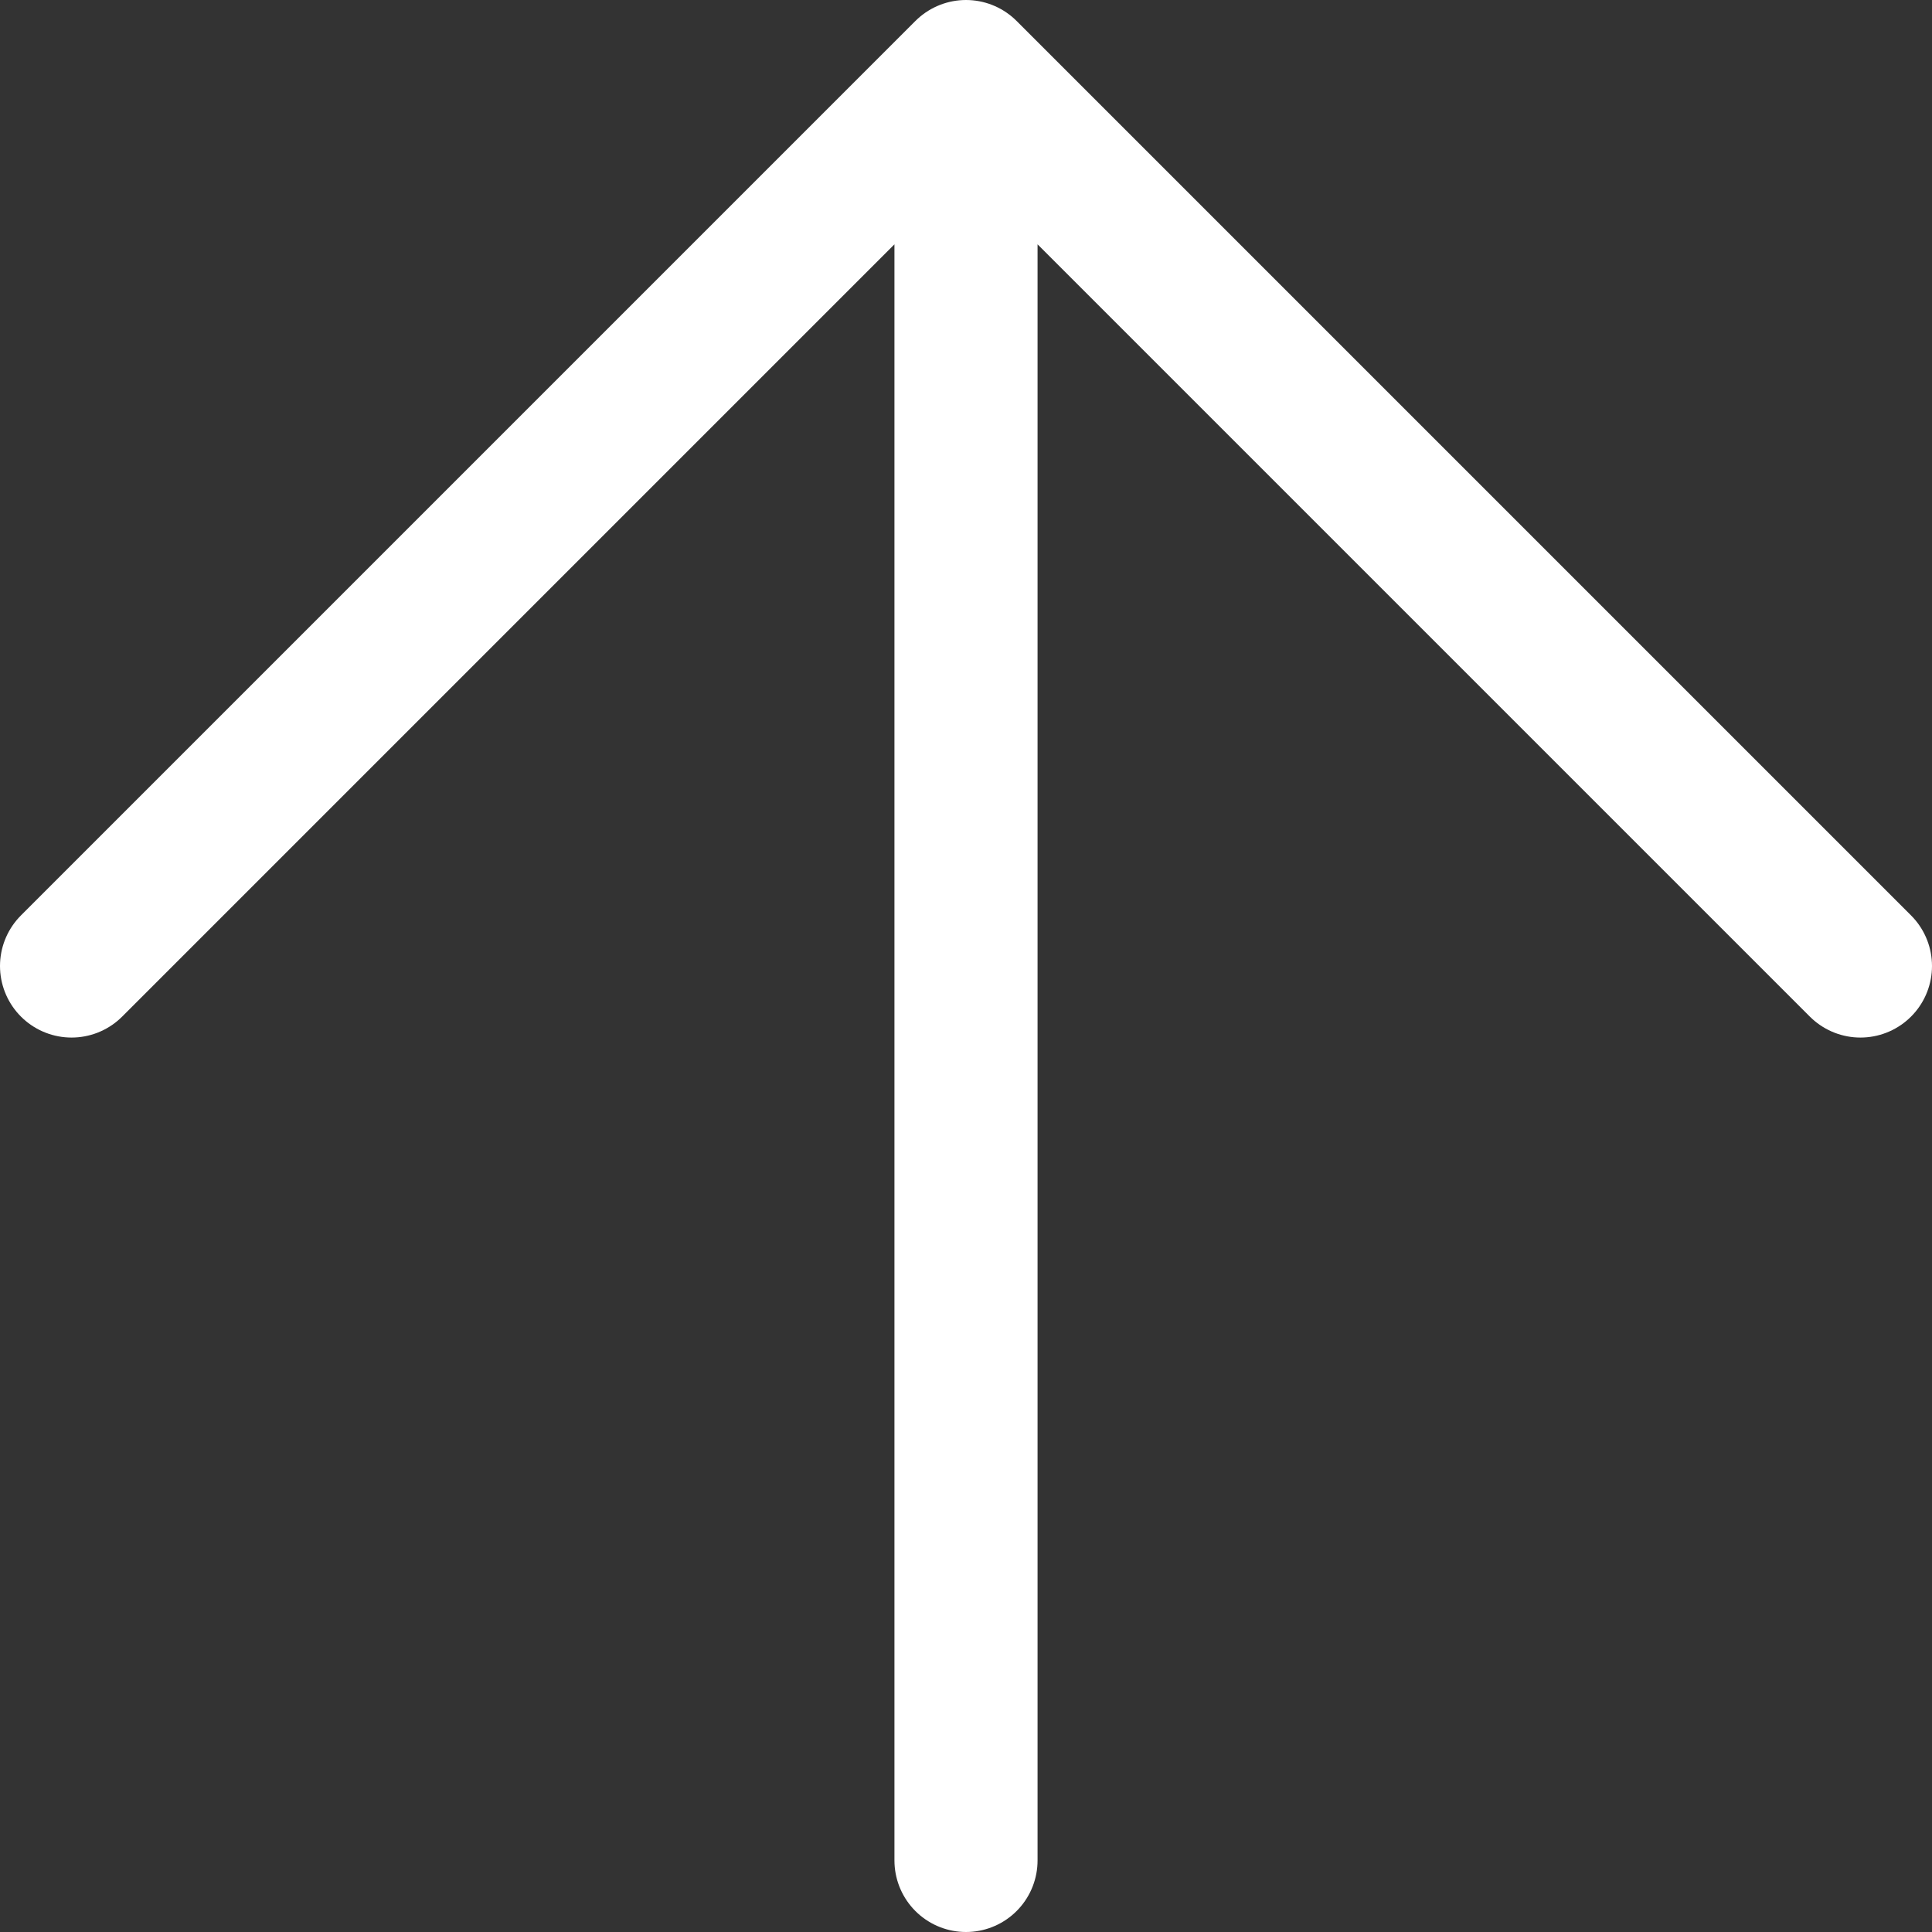
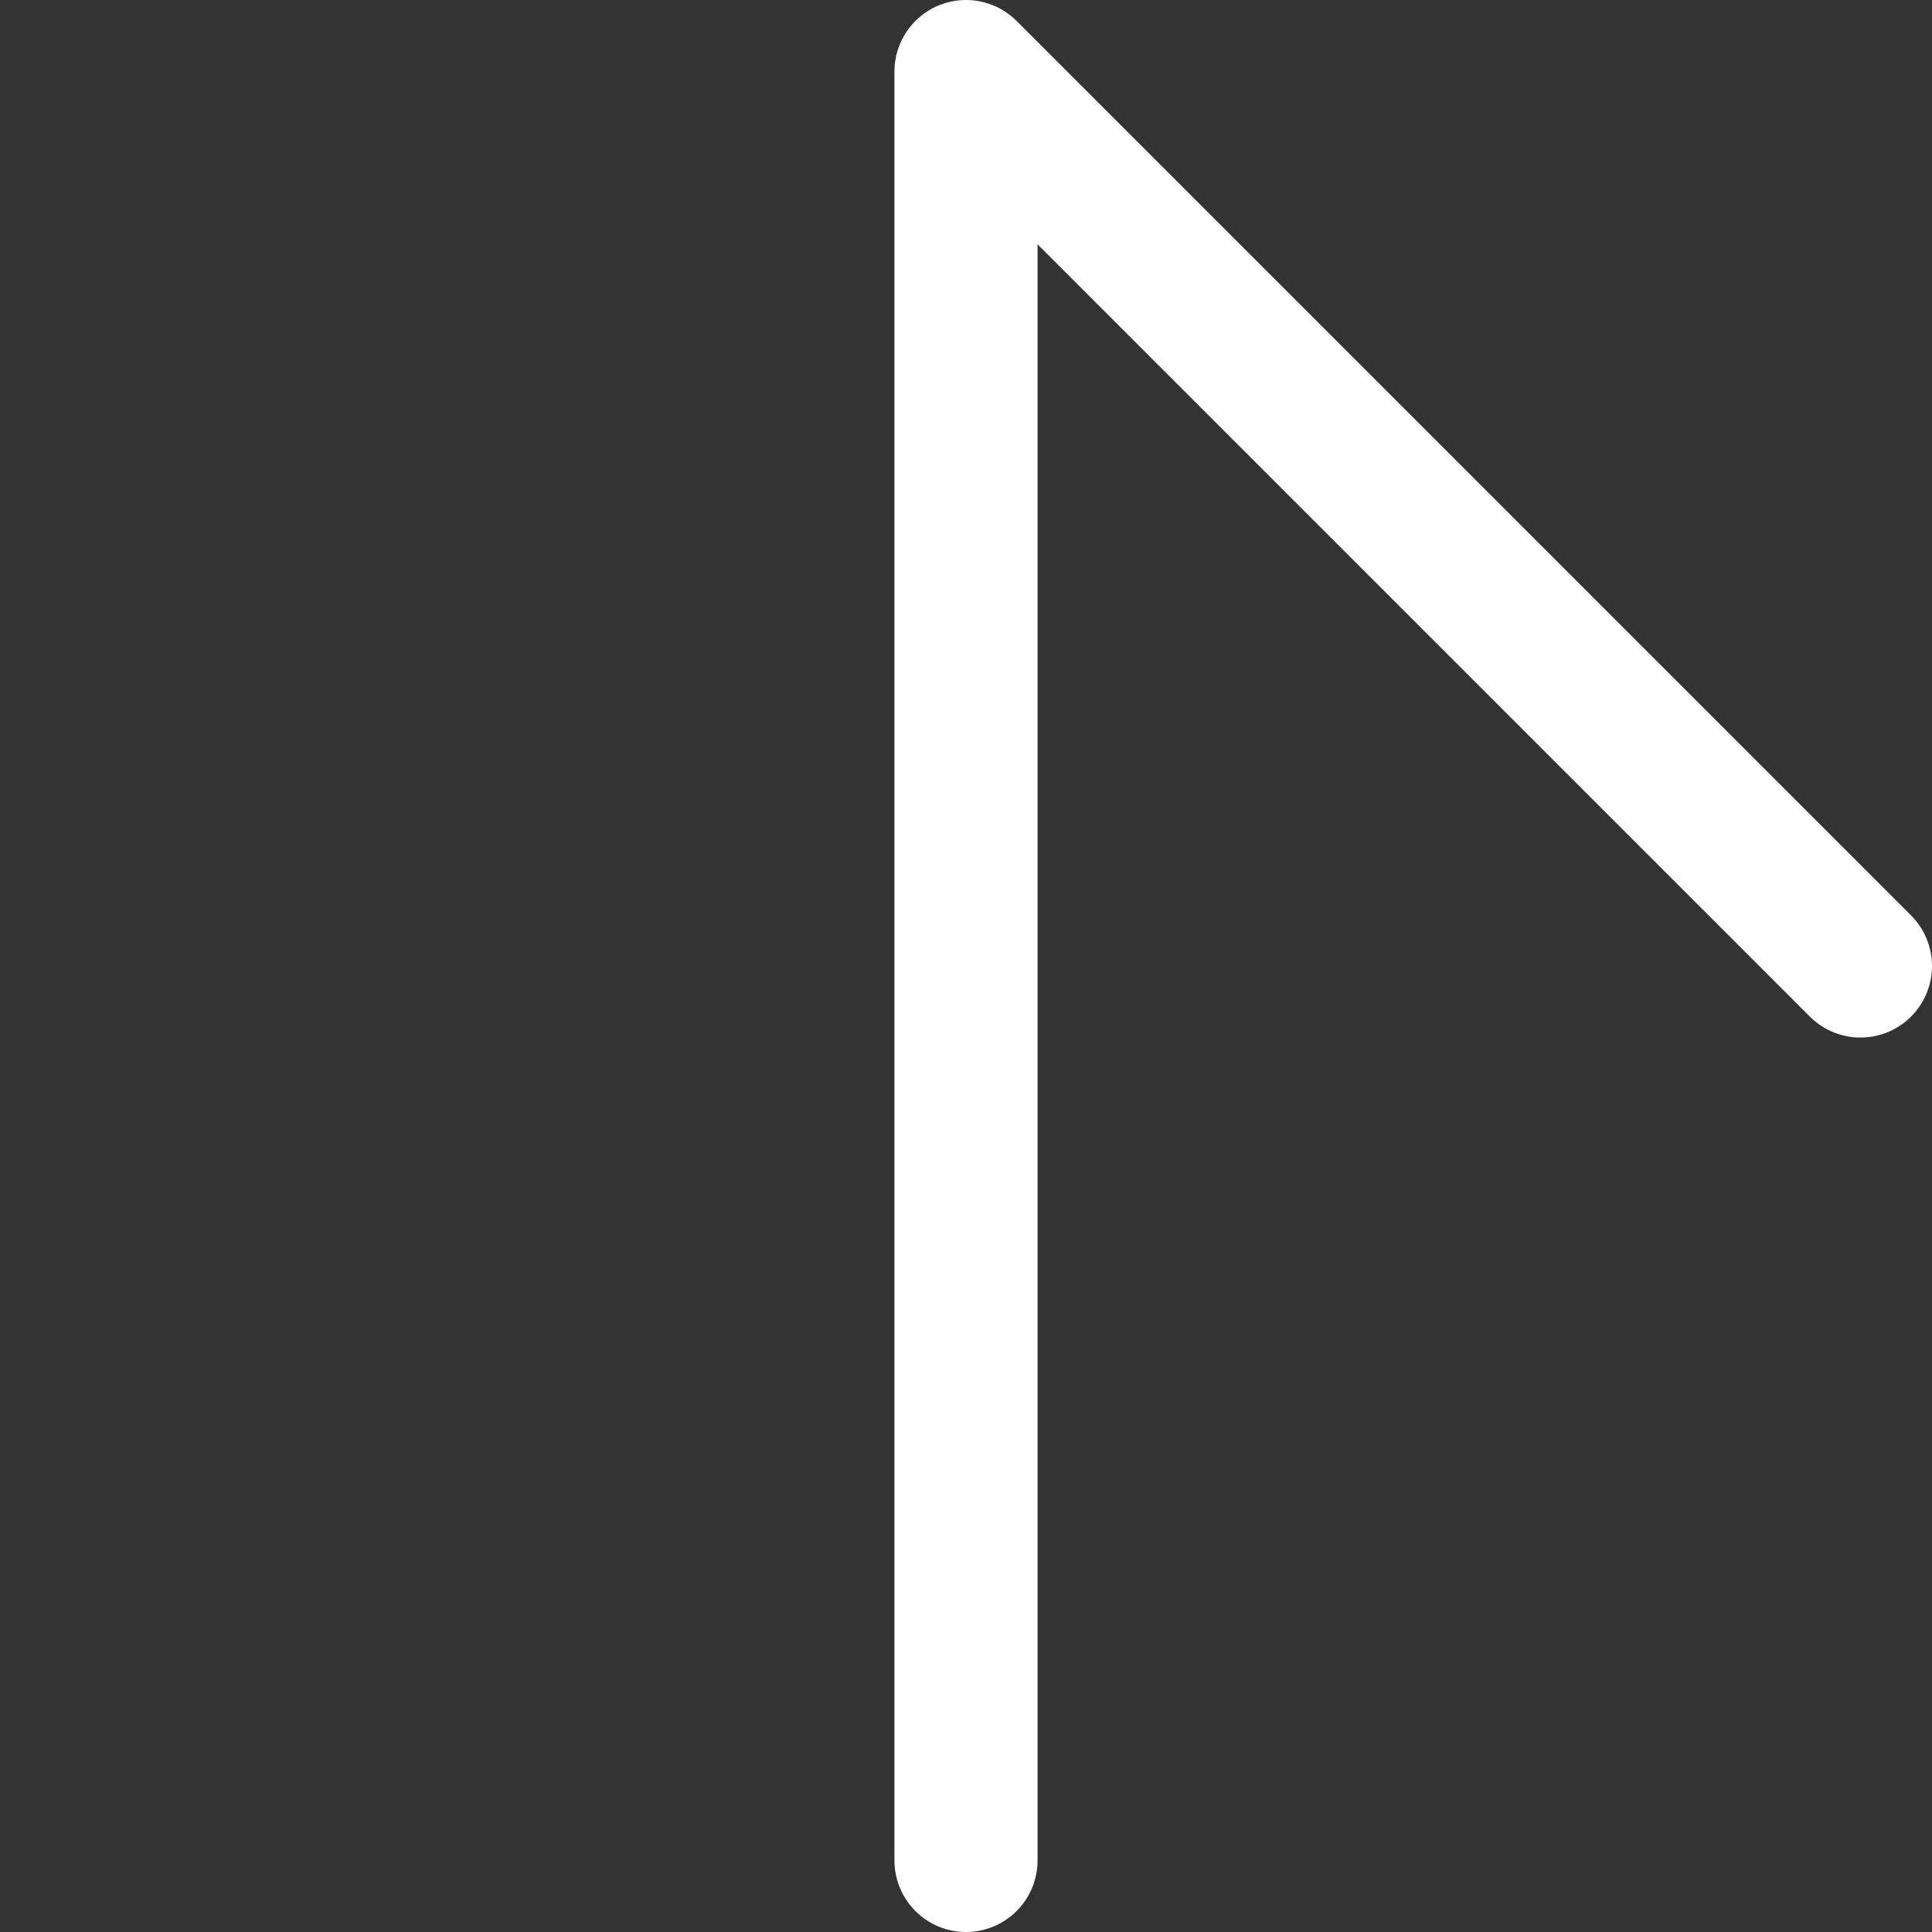
<svg xmlns="http://www.w3.org/2000/svg" width="27" height="27" viewBox="0 0 27 27" fill="none">
  <rect x="0" y="0" width="27" height="27" fill="#333333" stroke="none" />
-   <path d="M13.5 26L13.5 1M13.5 1L1 13.5M13.5 1L26 13.5" stroke="white" stroke-width="2" stroke-linecap="round" stroke-linejoin="round" />
+   <path d="M13.5 26L13.5 1M13.5 1M13.5 1L26 13.5" stroke="white" stroke-width="2" stroke-linecap="round" stroke-linejoin="round" />
</svg>